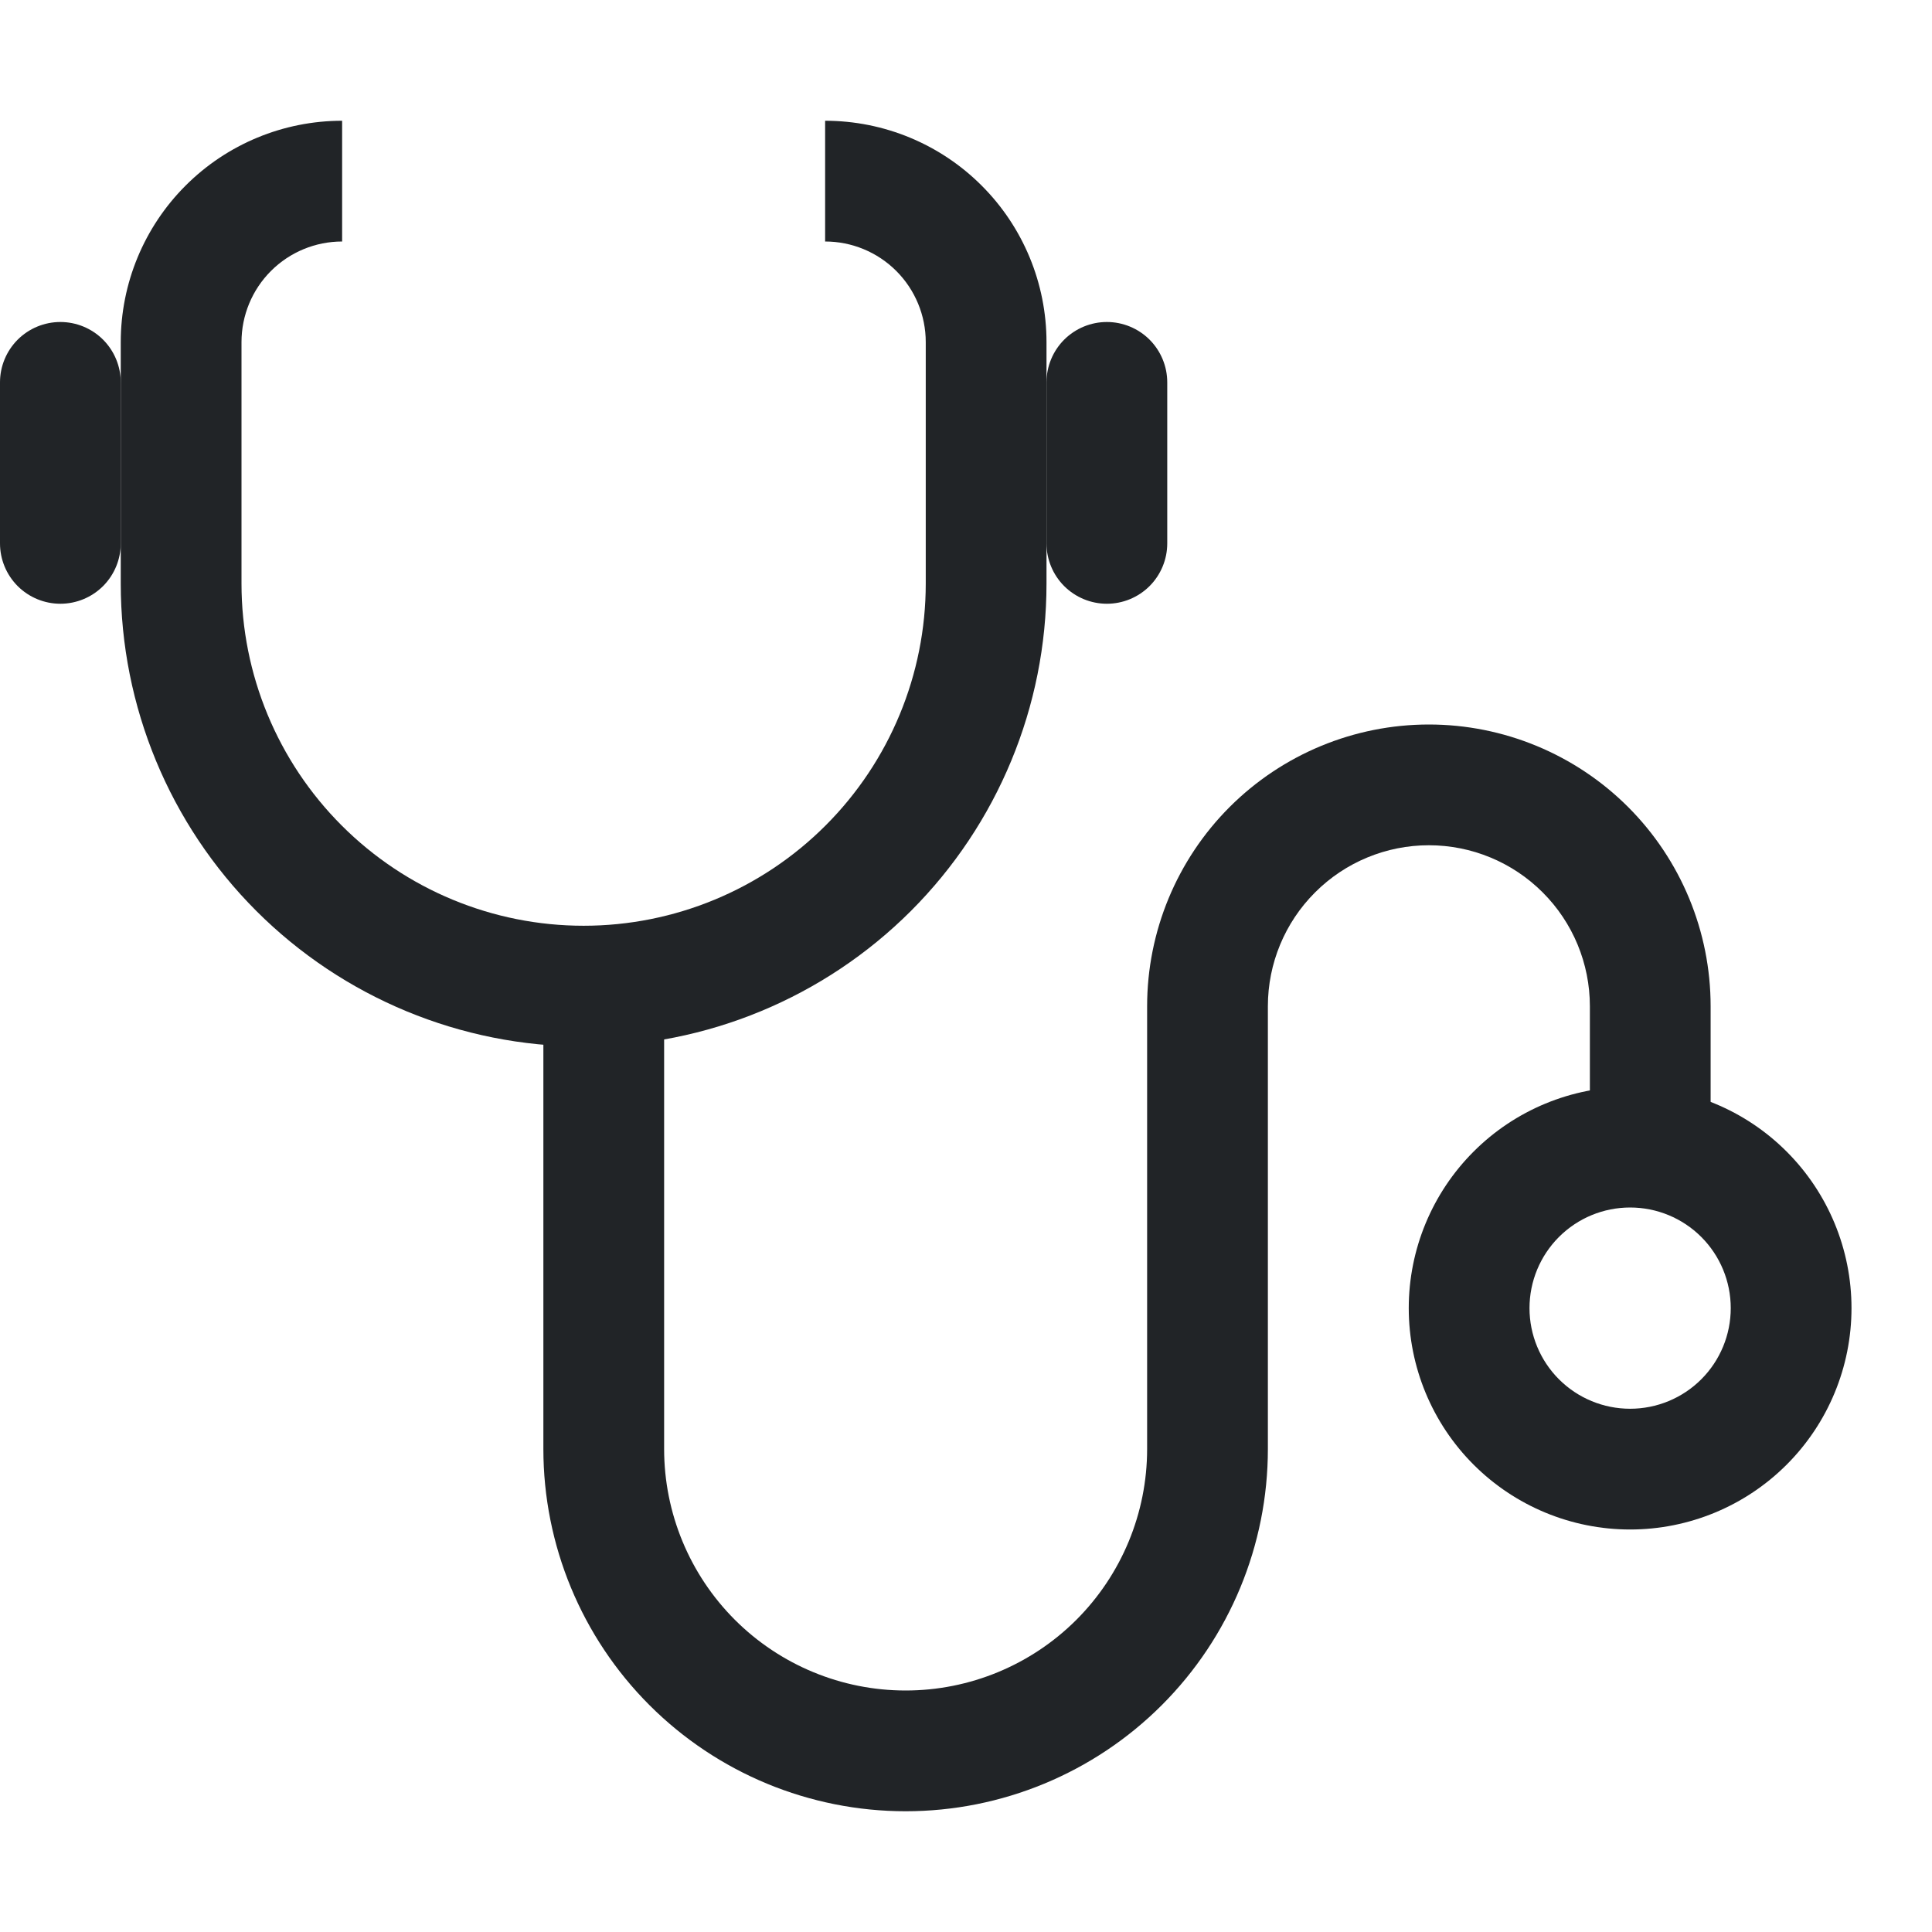
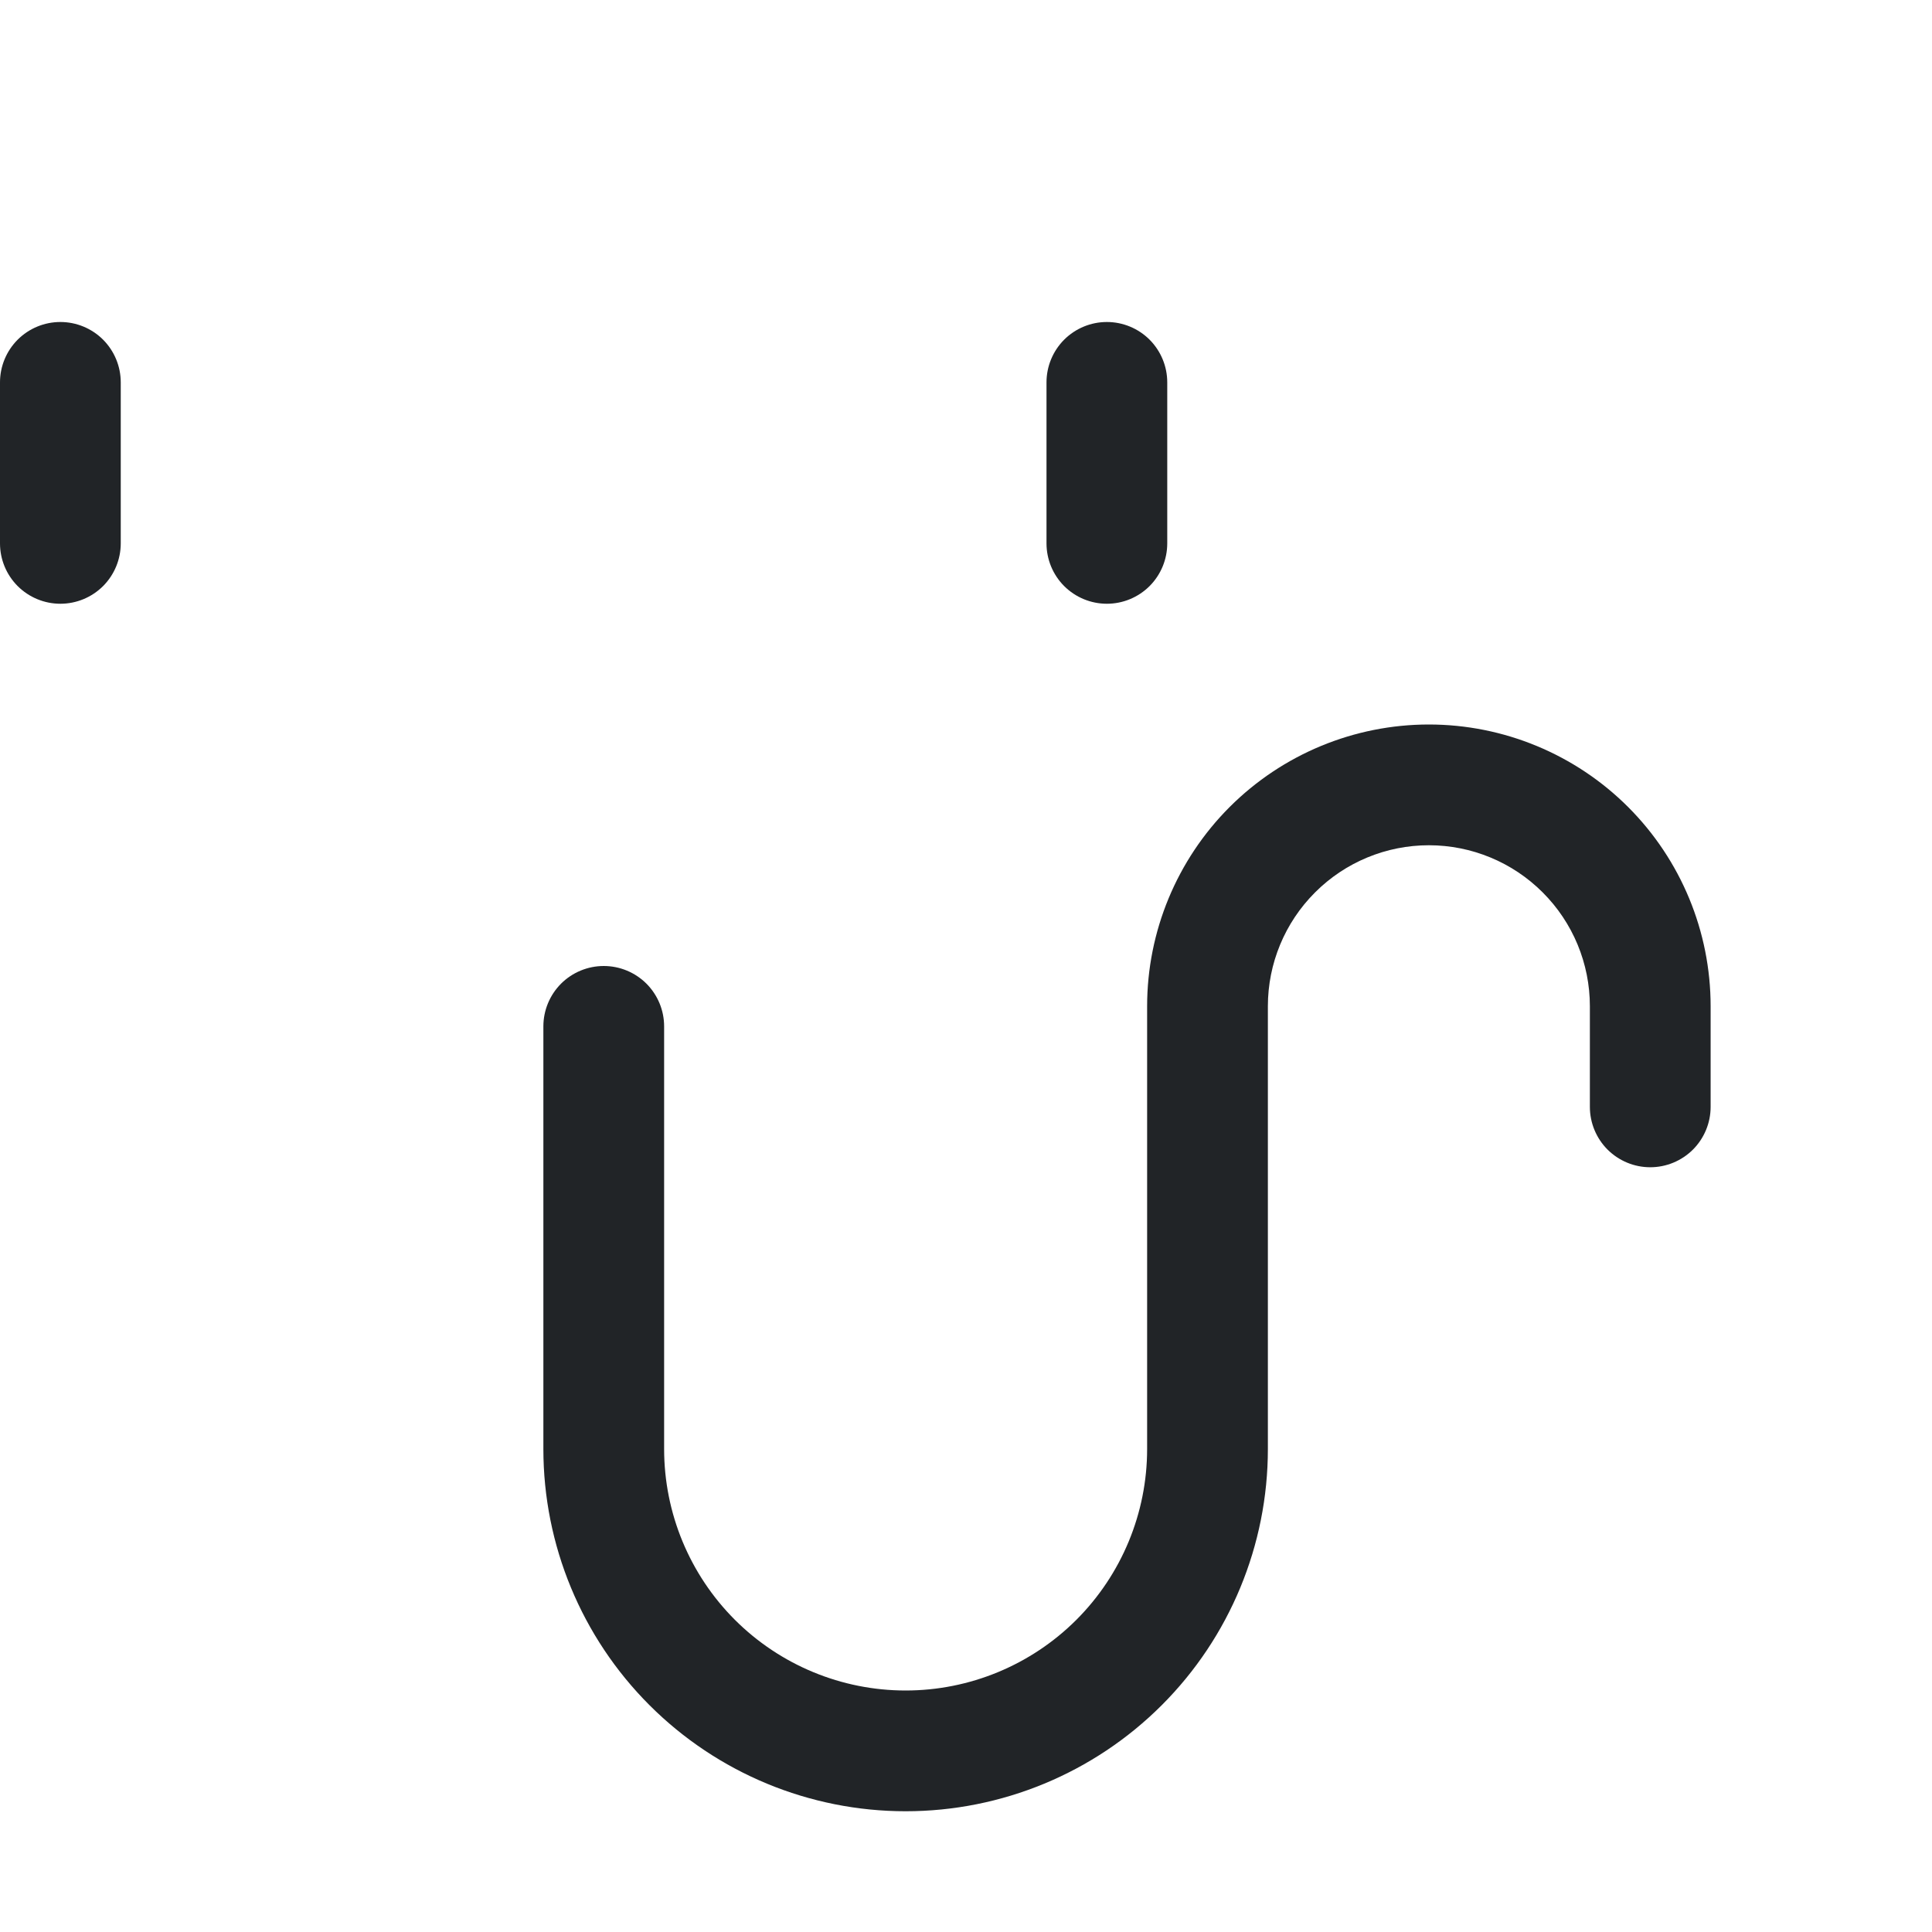
<svg xmlns="http://www.w3.org/2000/svg" width="48" height="48" viewBox="0 0 48 48" fill="none">
-   <path d="M3 8.5V14.5H6V8.5H3ZM26 14.5V8.5H23V14.5H26ZM26 8.5C26 7.041 25.421 5.642 24.389 4.611C23.358 3.579 21.959 3 20.5 3V6C21.163 6 21.799 6.263 22.268 6.732C22.737 7.201 23 7.837 23 8.5H26ZM14.5 26C17.55 26 20.475 24.788 22.632 22.632C24.788 20.475 26 17.55 26 14.5H23C23 16.754 22.105 18.916 20.51 20.51C18.916 22.105 16.754 23 14.5 23V26ZM3 14.5C3 17.55 4.212 20.475 6.368 22.632C8.525 24.788 11.45 26 14.5 26V23C12.246 23 10.084 22.105 8.49 20.51C6.896 18.916 6 16.754 6 14.5H3ZM8.5 3C7.041 3 5.642 3.579 4.611 4.611C3.579 5.642 3 7.041 3 8.5H6C6 7.837 6.263 7.201 6.732 6.732C7.201 6.263 7.837 6 8.5 6V3Z" fill="#212427" />
  <path d="M29 9.5C29 9.102 28.842 8.721 28.561 8.439C28.279 8.158 27.898 8 27.5 8C27.102 8 26.721 8.158 26.439 8.439C26.158 8.721 26 9.102 26 9.5H29ZM26 13.5C26 13.898 26.158 14.279 26.439 14.561C26.721 14.842 27.102 15 27.5 15C27.898 15 28.279 14.842 28.561 14.561C28.842 14.279 29 13.898 29 13.5H26ZM26 9.5V13.5H29V9.5H26Z" fill="#212427" />
  <path d="M3 9.5C3 9.102 2.842 8.721 2.561 8.439C2.279 8.158 1.898 8 1.5 8C1.102 8 0.721 8.158 0.439 8.439C0.158 8.721 0 9.102 0 9.5H3ZM0 13.5C0 13.898 0.158 14.279 0.439 14.561C0.721 14.842 1.102 15 1.5 15C1.898 15 2.279 14.842 2.561 14.561C2.842 14.279 3 13.898 3 13.5H0ZM0 9.5V13.5H3V9.5H0Z" fill="#212427" />
-   <path d="M16.5 25.5C16.5 25.102 16.342 24.721 16.061 24.439C15.779 24.158 15.398 24 15 24C14.602 24 14.221 24.158 13.939 24.439C13.658 24.721 13.5 25.102 13.5 25.5H16.5ZM39.5 27.5C39.5 27.898 39.658 28.279 39.939 28.561C40.221 28.842 40.602 29 41 29C41.398 29 41.779 28.842 42.061 28.561C42.342 28.279 42.5 27.898 42.5 27.5H39.5ZM13.5 25.5V36H16.5V25.5H13.5ZM31.5 36V25H28.5V36H31.5ZM39.5 25V27.5H42.5V25H39.5ZM35.5 21C36.561 21 37.578 21.421 38.328 22.172C39.079 22.922 39.5 23.939 39.5 25H42.5C42.5 23.143 41.763 21.363 40.45 20.05C39.137 18.738 37.356 18 35.5 18V21ZM31.5 25C31.5 23.939 31.921 22.922 32.672 22.172C33.422 21.421 34.439 21 35.5 21V18C33.644 18 31.863 18.738 30.55 20.05C29.238 21.363 28.5 23.143 28.5 25H31.5ZM22.5 45C24.887 45 27.176 44.052 28.864 42.364C30.552 40.676 31.5 38.387 31.5 36H28.5C28.5 37.591 27.868 39.117 26.743 40.243C25.617 41.368 24.091 42 22.5 42V45ZM13.5 36C13.5 38.387 14.448 40.676 16.136 42.364C17.824 44.052 20.113 45 22.5 45V42C20.909 42 19.383 41.368 18.257 40.243C17.132 39.117 16.5 37.591 16.5 36H13.5Z" fill="#212427" />
-   <path d="M43 32.5C43 33.163 42.737 33.799 42.268 34.268C41.799 34.737 41.163 35 40.5 35V38C41.959 38 43.358 37.42 44.389 36.389C45.42 35.358 46 33.959 46 32.5H43ZM40.5 35C39.837 35 39.201 34.737 38.732 34.268C38.263 33.799 38 33.163 38 32.5H35C35 33.959 35.58 35.358 36.611 36.389C37.642 37.42 39.041 38 40.5 38V35ZM38 32.5C38 31.837 38.263 31.201 38.732 30.732C39.201 30.263 39.837 30 40.5 30V27C39.041 27 37.642 27.579 36.611 28.611C35.58 29.642 35 31.041 35 32.5H38ZM40.5 30C41.163 30 41.799 30.263 42.268 30.732C42.737 31.201 43 31.837 43 32.5H46C46 31.041 45.42 29.642 44.389 28.611C43.358 27.579 41.959 27 40.5 27V30Z" fill="#212427" />
+   <path d="M16.5 25.5C16.5 25.102 16.342 24.721 16.061 24.439C15.779 24.158 15.398 24 15 24C14.602 24 14.221 24.158 13.939 24.439C13.658 24.721 13.5 25.102 13.5 25.5H16.5ZM39.5 27.5C39.5 27.898 39.658 28.279 39.939 28.561C40.221 28.842 40.602 29 41 29C41.398 29 41.779 28.842 42.061 28.561C42.342 28.279 42.5 27.898 42.5 27.5H39.5ZM13.5 25.5V36H16.5V25.5ZM31.5 36V25H28.5V36H31.5ZM39.5 25V27.5H42.5V25H39.5ZM35.5 21C36.561 21 37.578 21.421 38.328 22.172C39.079 22.922 39.5 23.939 39.5 25H42.5C42.5 23.143 41.763 21.363 40.45 20.05C39.137 18.738 37.356 18 35.5 18V21ZM31.5 25C31.5 23.939 31.921 22.922 32.672 22.172C33.422 21.421 34.439 21 35.5 21V18C33.644 18 31.863 18.738 30.55 20.05C29.238 21.363 28.5 23.143 28.5 25H31.5ZM22.5 45C24.887 45 27.176 44.052 28.864 42.364C30.552 40.676 31.5 38.387 31.5 36H28.5C28.5 37.591 27.868 39.117 26.743 40.243C25.617 41.368 24.091 42 22.5 42V45ZM13.5 36C13.5 38.387 14.448 40.676 16.136 42.364C17.824 44.052 20.113 45 22.5 45V42C20.909 42 19.383 41.368 18.257 40.243C17.132 39.117 16.5 37.591 16.5 36H13.5Z" fill="#212427" />
</svg>